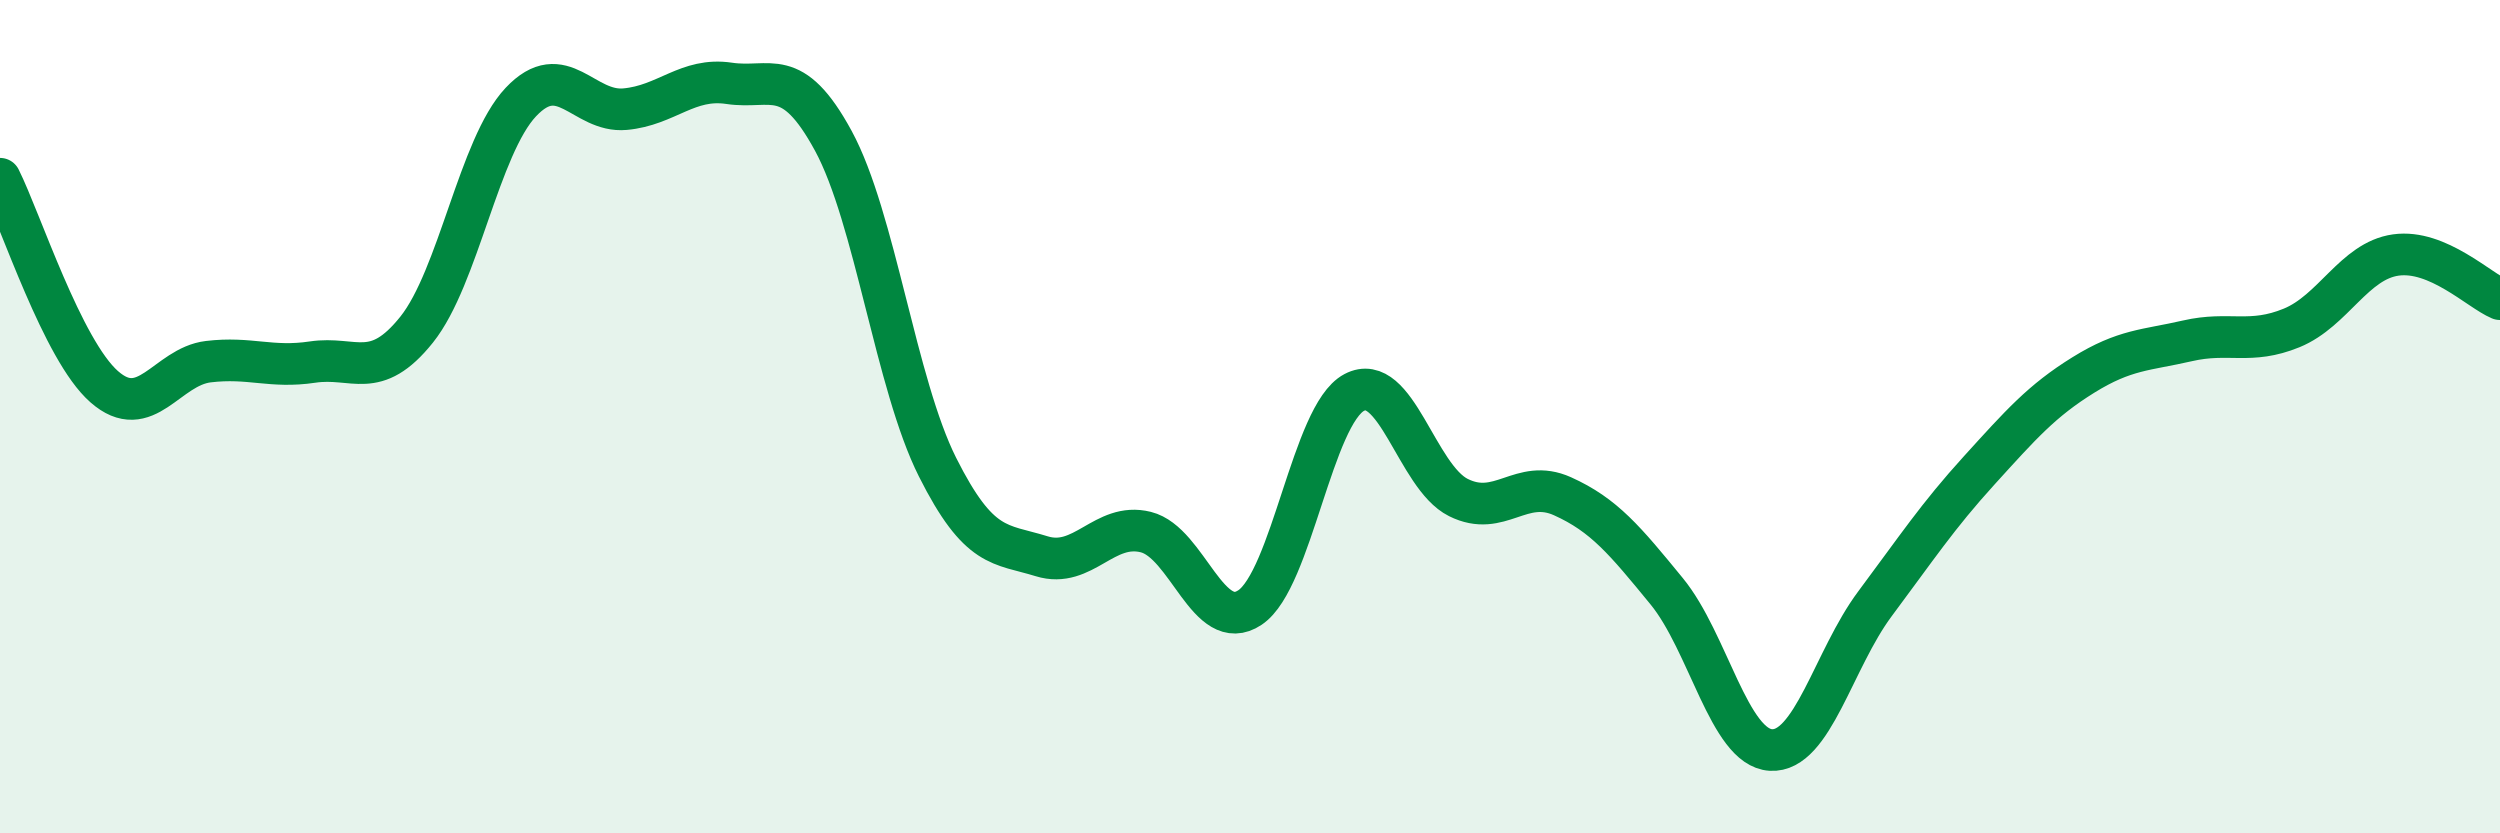
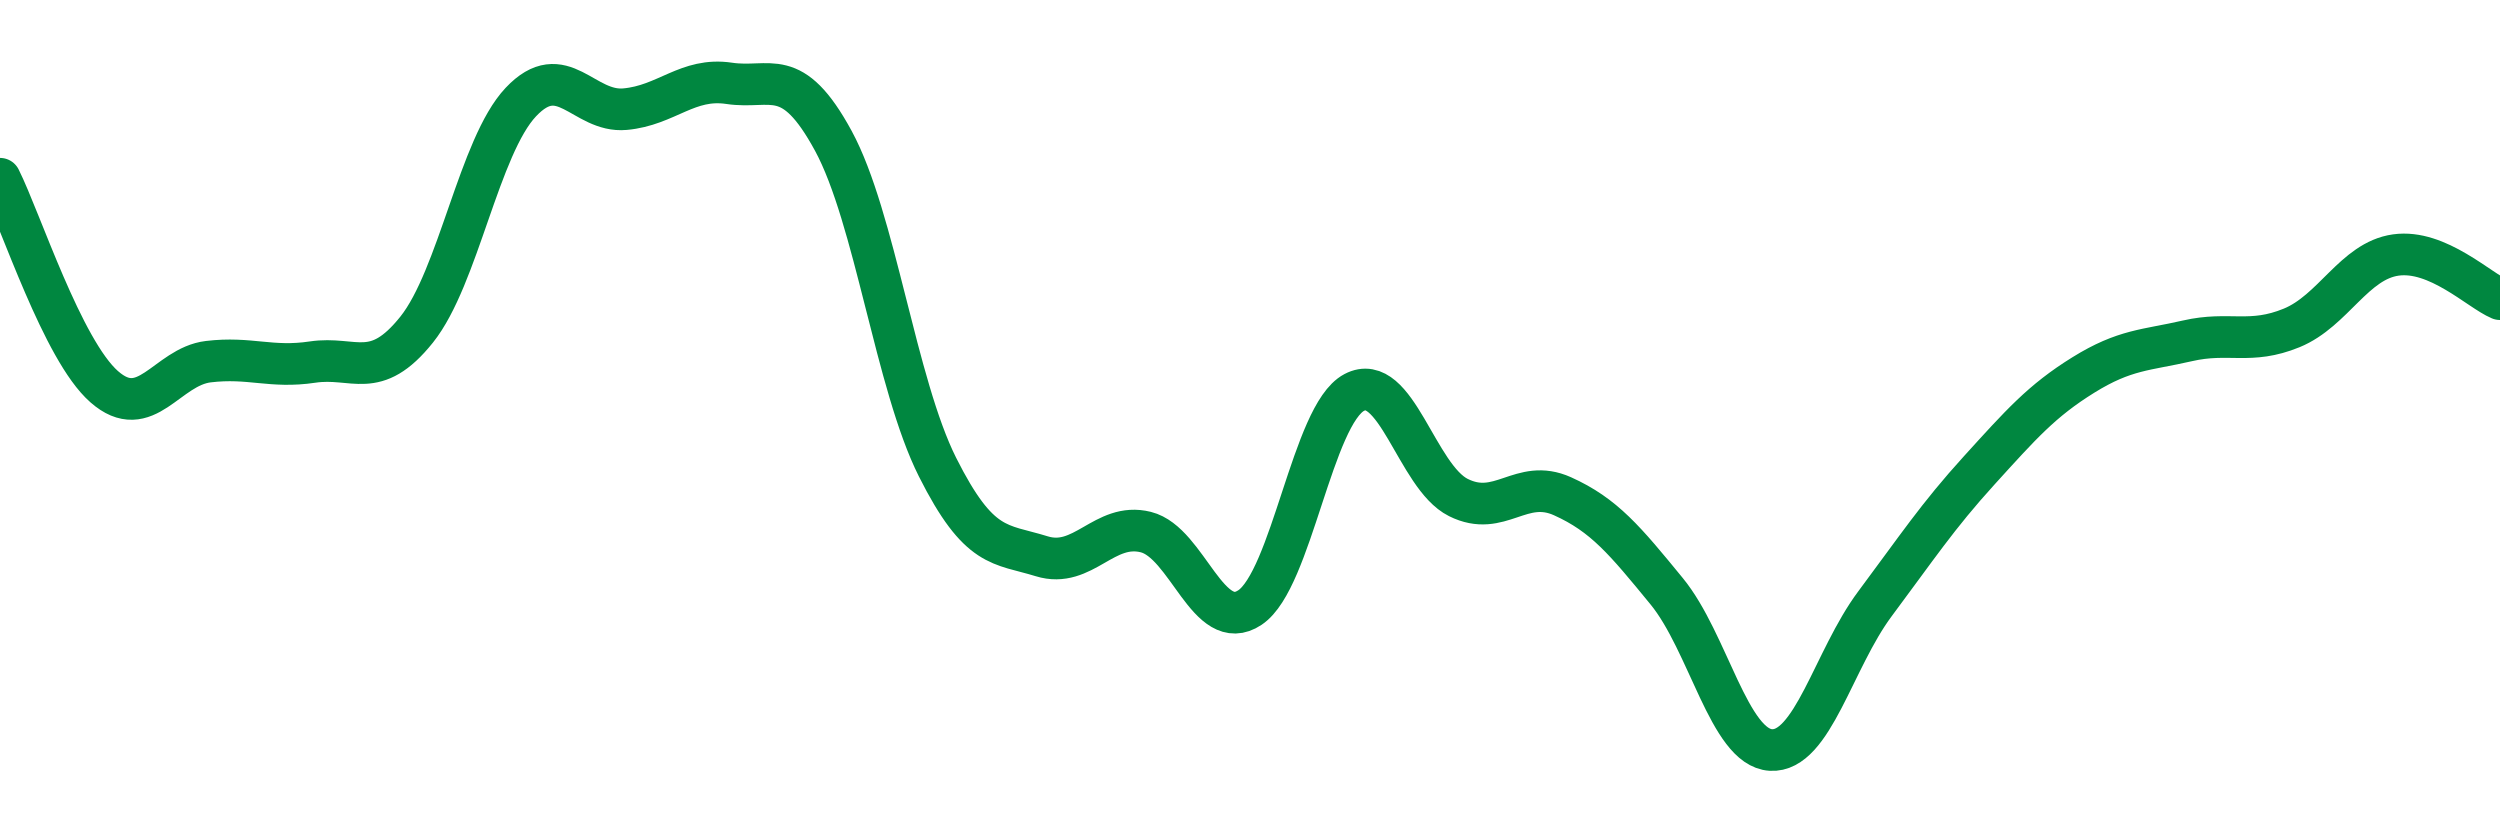
<svg xmlns="http://www.w3.org/2000/svg" width="60" height="20" viewBox="0 0 60 20">
-   <path d="M 0,4.29 C 0.5,5.29 1.5,8.4 2.5,9.28 C 3.5,10.16 4,8.8 5,8.68 C 6,8.56 6.5,8.84 7.5,8.69 C 8.5,8.54 9,9.16 10,7.91 C 11,6.66 11.5,3.51 12.5,2.45 C 13.5,1.39 14,2.71 15,2.62 C 16,2.53 16.5,1.85 17.5,2 C 18.5,2.15 19,1.54 20,3.38 C 21,5.22 21.5,9.22 22.5,11.21 C 23.5,13.2 24,13.04 25,13.35 C 26,13.66 26.5,12.52 27.5,12.77 C 28.5,13.02 29,15.25 30,14.58 C 31,13.91 31.5,9.95 32.5,9.42 C 33.5,8.89 34,11.44 35,11.94 C 36,12.44 36.5,11.46 37.5,11.91 C 38.5,12.36 39,12.97 40,14.19 C 41,15.41 41.5,17.94 42.5,18 C 43.5,18.06 44,15.83 45,14.49 C 46,13.15 46.5,12.39 47.5,11.29 C 48.5,10.19 49,9.62 50,9 C 51,8.38 51.5,8.41 52.5,8.18 C 53.5,7.95 54,8.28 55,7.87 C 56,7.46 56.5,6.26 57.5,6.12 C 58.5,5.98 59.5,6.97 60,7.18L60 20L0 20Z" fill="#008740" opacity="0.1" stroke-linecap="round" stroke-linejoin="round" />
  <path d="M 0,4.29 C 0.5,5.29 1.5,8.4 2.5,9.28 C 3.5,10.16 4,8.8 5,8.68 C 6,8.56 6.5,8.84 7.5,8.69 C 8.5,8.54 9,9.16 10,7.91 C 11,6.66 11.5,3.51 12.5,2.45 C 13.5,1.39 14,2.71 15,2.62 C 16,2.53 16.5,1.85 17.5,2 C 18.5,2.15 19,1.54 20,3.38 C 21,5.22 21.5,9.22 22.5,11.21 C 23.5,13.2 24,13.04 25,13.35 C 26,13.66 26.5,12.52 27.5,12.77 C 28.5,13.02 29,15.25 30,14.58 C 31,13.91 31.5,9.95 32.5,9.42 C 33.5,8.89 34,11.44 35,11.94 C 36,12.44 36.5,11.46 37.5,11.91 C 38.5,12.36 39,12.97 40,14.19 C 41,15.41 41.5,17.94 42.5,18 C 43.5,18.06 44,15.83 45,14.49 C 46,13.15 46.5,12.39 47.5,11.29 C 48.5,10.19 49,9.62 50,9 C 51,8.38 51.5,8.41 52.5,8.18 C 53.5,7.95 54,8.28 55,7.87 C 56,7.46 56.5,6.26 57.5,6.12 C 58.5,5.98 59.5,6.97 60,7.18" stroke="#008740" stroke-width="1" fill="none" stroke-linecap="round" stroke-linejoin="round" />
</svg>